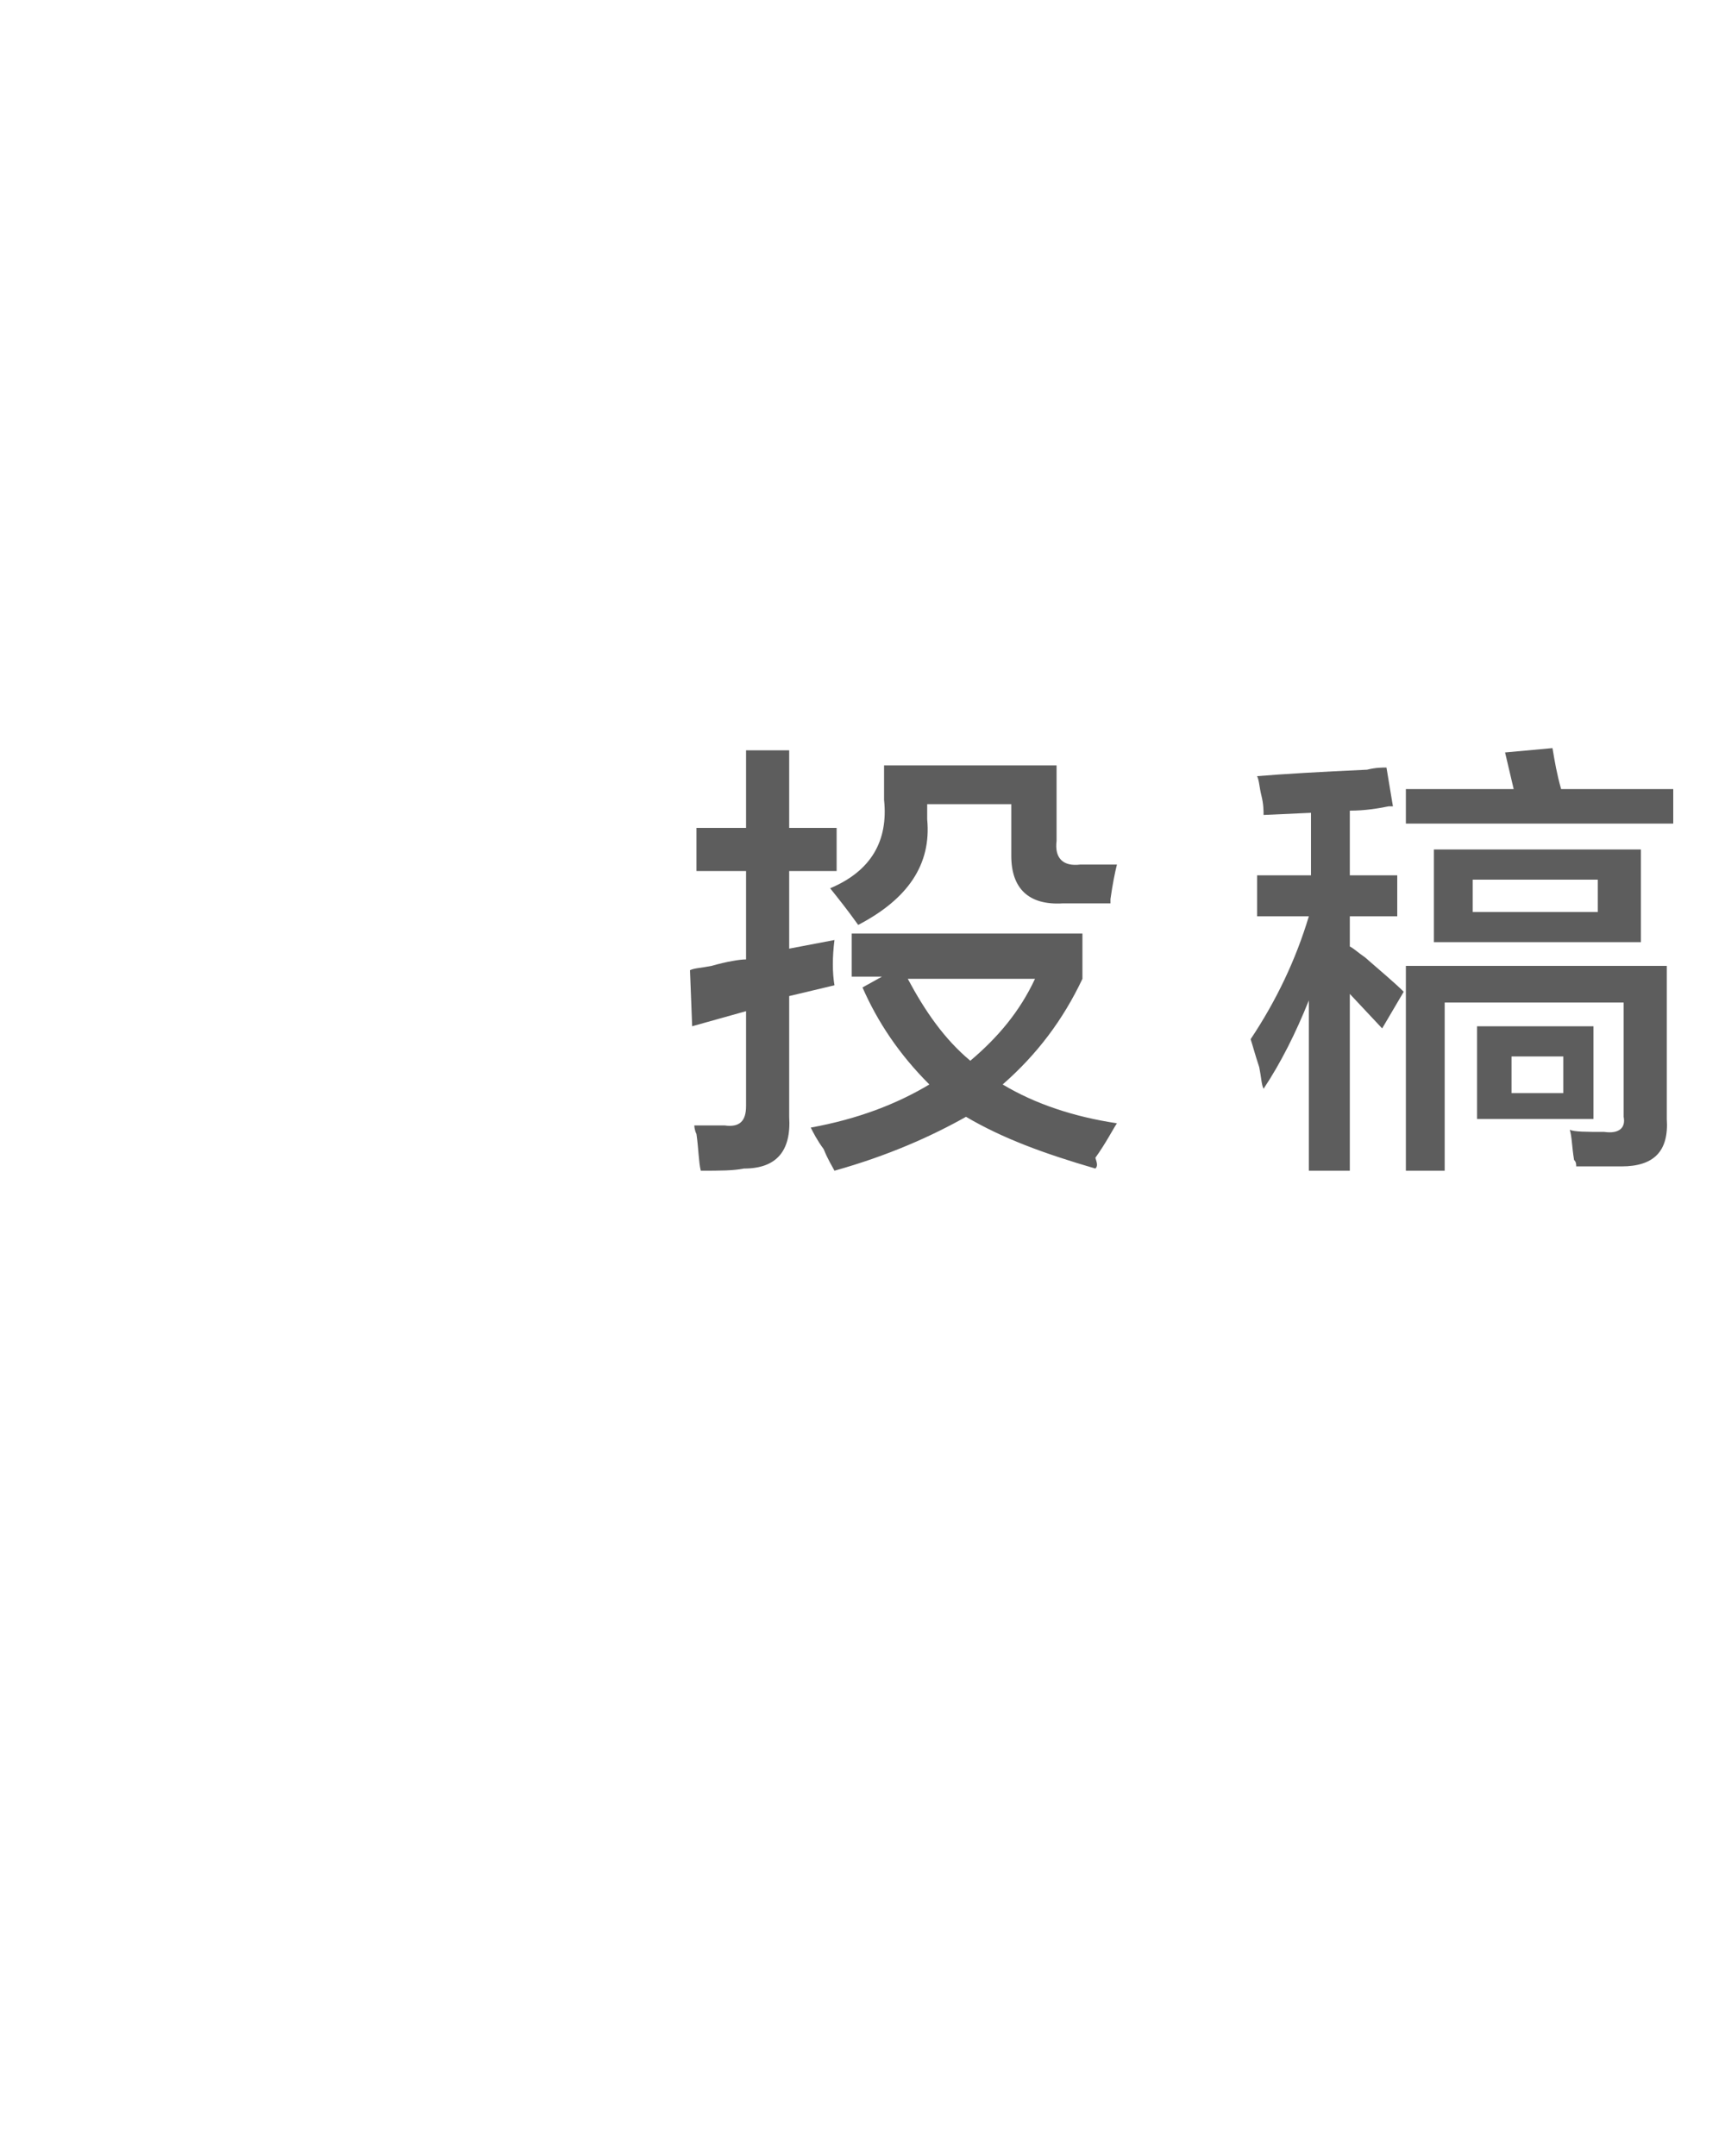
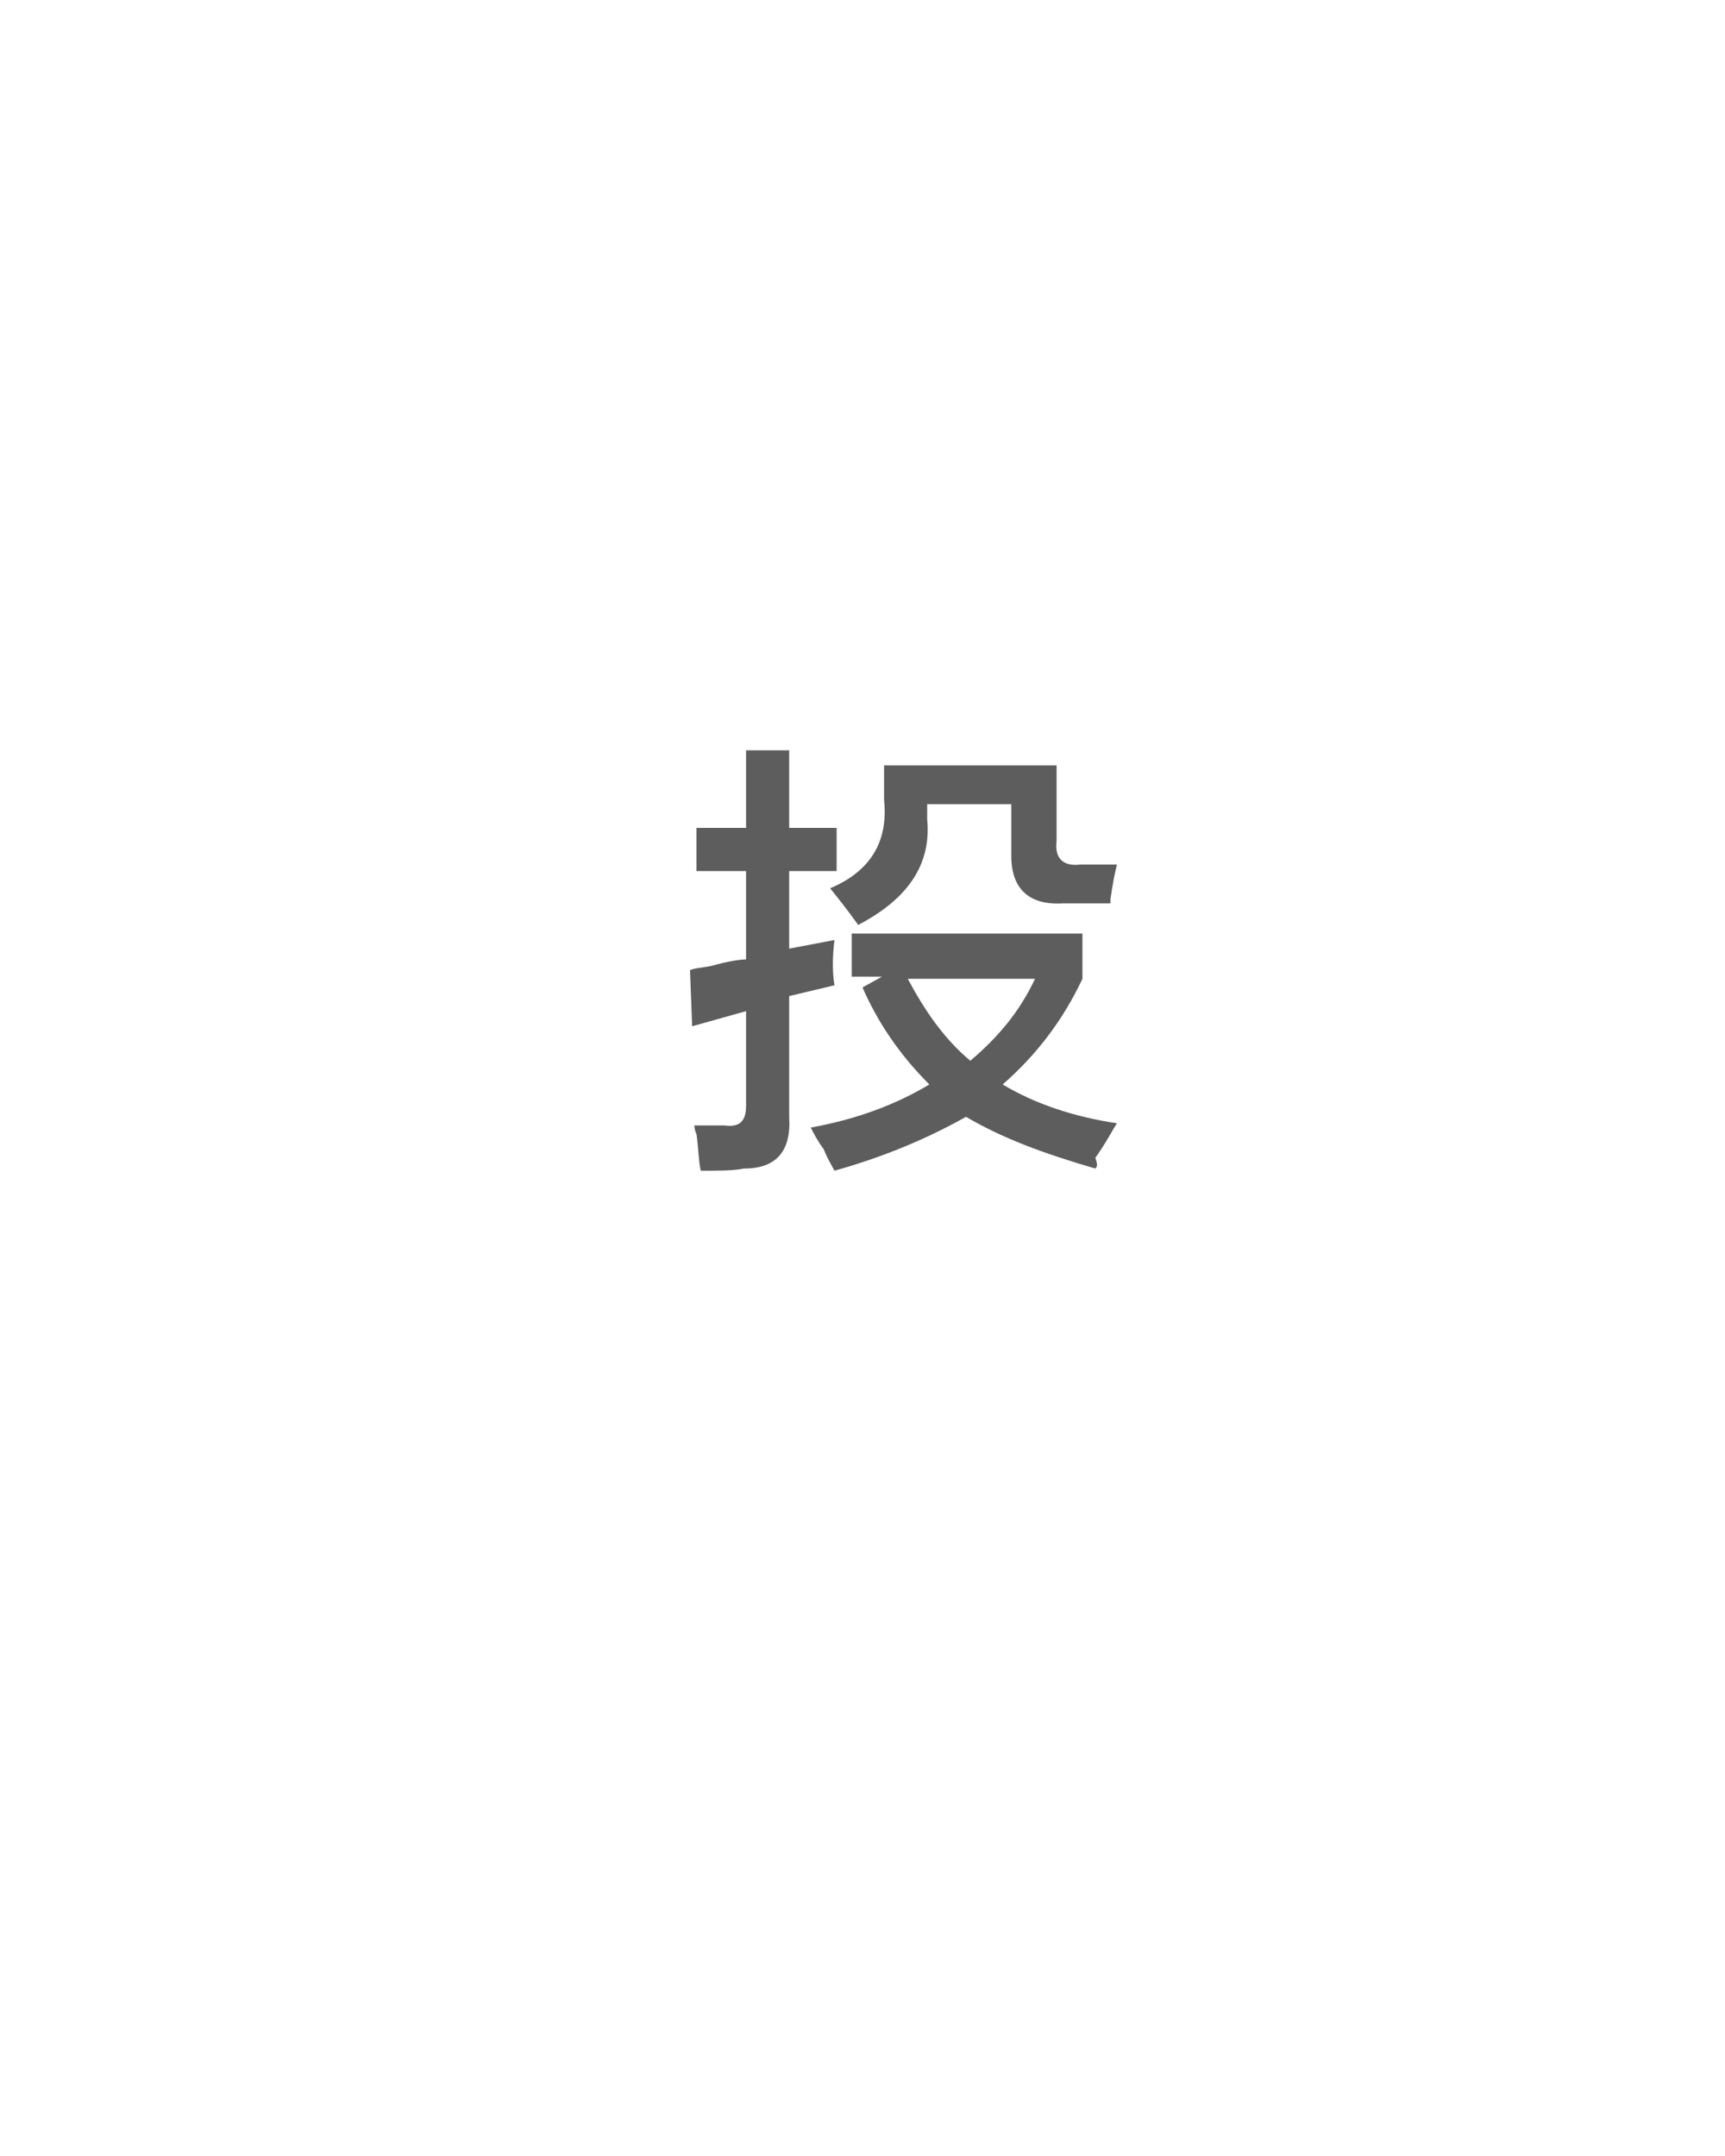
<svg xmlns="http://www.w3.org/2000/svg" version="1.1" id="图层_1" x="0px" y="0px" width="80px" height="100px" viewBox="0 0 80 100" style="enable-background:new 0 0 80 100;" xml:space="preserve">
  <style type="text/css">
	.st0{fill:#5D5D5D;}
</style>
  <g id="XMLID_1185_">
    <path id="XMLID_21_" class="st0" d="M32.3,40.4v-2h2.3v-3.6h2v3.6h2.2v2h-2.2V44l2.1-0.4c-0.1,0.8-0.1,1.5,0,2.1l-2.1,0.5v5.6   c0.1,1.6-0.6,2.4-2.1,2.4c-0.5,0.1-1.1,0.1-2,0.1c-0.1-0.4-0.1-1-0.2-1.7c-0.1-0.2-0.1-0.4-0.1-0.4c0.2,0,0.6,0,1.4,0   c0.7,0.1,1-0.2,1-0.9v-4.4l-2.5,0.7L32,45c0.2-0.1,0.5-0.1,1-0.2c0.7-0.2,1.3-0.3,1.6-0.3v-4.1H32.3z M50.8,54.2   c-2.4-0.7-4.3-1.4-6-2.4c-1.6,0.9-3.6,1.8-6.1,2.5c-0.1-0.2-0.3-0.5-0.5-1c-0.3-0.4-0.5-0.8-0.6-1c2.2-0.4,4-1.1,5.5-2   c-1.4-1.4-2.4-2.9-3.1-4.5l0.9-0.5h-1.4v-2h10.7v2.1c-0.9,1.9-2.1,3.5-3.7,4.9c1.5,0.9,3.3,1.5,5.3,1.8c-0.2,0.3-0.5,0.9-1,1.6   C50.9,54,50.9,54.1,50.8,54.2z M39.8,42.9c-0.5-0.7-0.9-1.2-1.3-1.7c1.9-0.8,2.7-2.2,2.5-4.1v-1.6h8V39c-0.1,0.8,0.3,1.2,1.1,1.1   h1.7c-0.1,0.4-0.2,0.9-0.3,1.6c0,0.1,0,0.2,0,0.2h-2.2c-1.6,0.1-2.4-0.7-2.4-2.2v-2.4h-3.9V38C43.2,40.1,42.1,41.7,39.8,42.9z    M48,45.4h-5.9c0.8,1.5,1.7,2.8,2.9,3.8C46.3,48.1,47.3,46.9,48,45.4z" />
-     <path id="XMLID_28_" class="st0" d="M58.6,37.8c0-0.2,0-0.5-0.1-0.9c-0.1-0.4-0.1-0.7-0.2-0.9c1.2-0.1,2.9-0.2,5.1-0.3   c0.4-0.1,0.7-0.1,0.9-0.1l0.3,1.8c-0.1,0-0.1,0-0.2,0c-0.5,0.1-1.1,0.2-1.8,0.2v3h2.2v1.9h-2.2v1.4c0.2,0.1,0.4,0.3,0.7,0.5   c0.8,0.7,1.4,1.2,1.8,1.6l-1,1.7l-1.5-1.6v8.2h-1.9v-7.9c-0.6,1.5-1.3,2.9-2.1,4.1c-0.1-0.2-0.1-0.5-0.2-1c-0.2-0.6-0.3-1-0.4-1.3   c1.2-1.8,2.1-3.7,2.7-5.7h-2.4v-1.9h2.5v-2.9L58.6,37.8z M65.2,38.2v-1.6h5l-0.4-1.7l2.2-0.2c0.1,0.6,0.2,1.2,0.4,1.9h5.2v1.6H65.2   z M65.2,54.2v-9.4h12.1v7.1c0.1,1.5-0.6,2.2-2.1,2.2c-0.7,0-1.3,0-2.1,0c0-0.1,0-0.2-0.1-0.3c-0.1-0.6-0.1-1.1-0.2-1.4   c0.2,0.1,0.8,0.1,1.6,0.1c0.7,0.1,1-0.2,0.9-0.7v-5.3h-8.3v7.8H65.2z M66.5,43.7v-4.3h9.6v4.3H66.5z M68.3,40.8v1.5h5.8v-1.5H68.3z    M68.5,51.9v-4.3h5.4v4.3H68.5z M70.1,49v1.7h2.4V49H70.1z" />
  </g>
  <g id="XMLID_1_">
</g>
  <g id="XMLID_36_">
</g>
  <g id="XMLID_37_">
</g>
  <g id="XMLID_38_">
</g>
  <g id="XMLID_57_">
</g>
  <g id="XMLID_58_">
</g>
</svg>